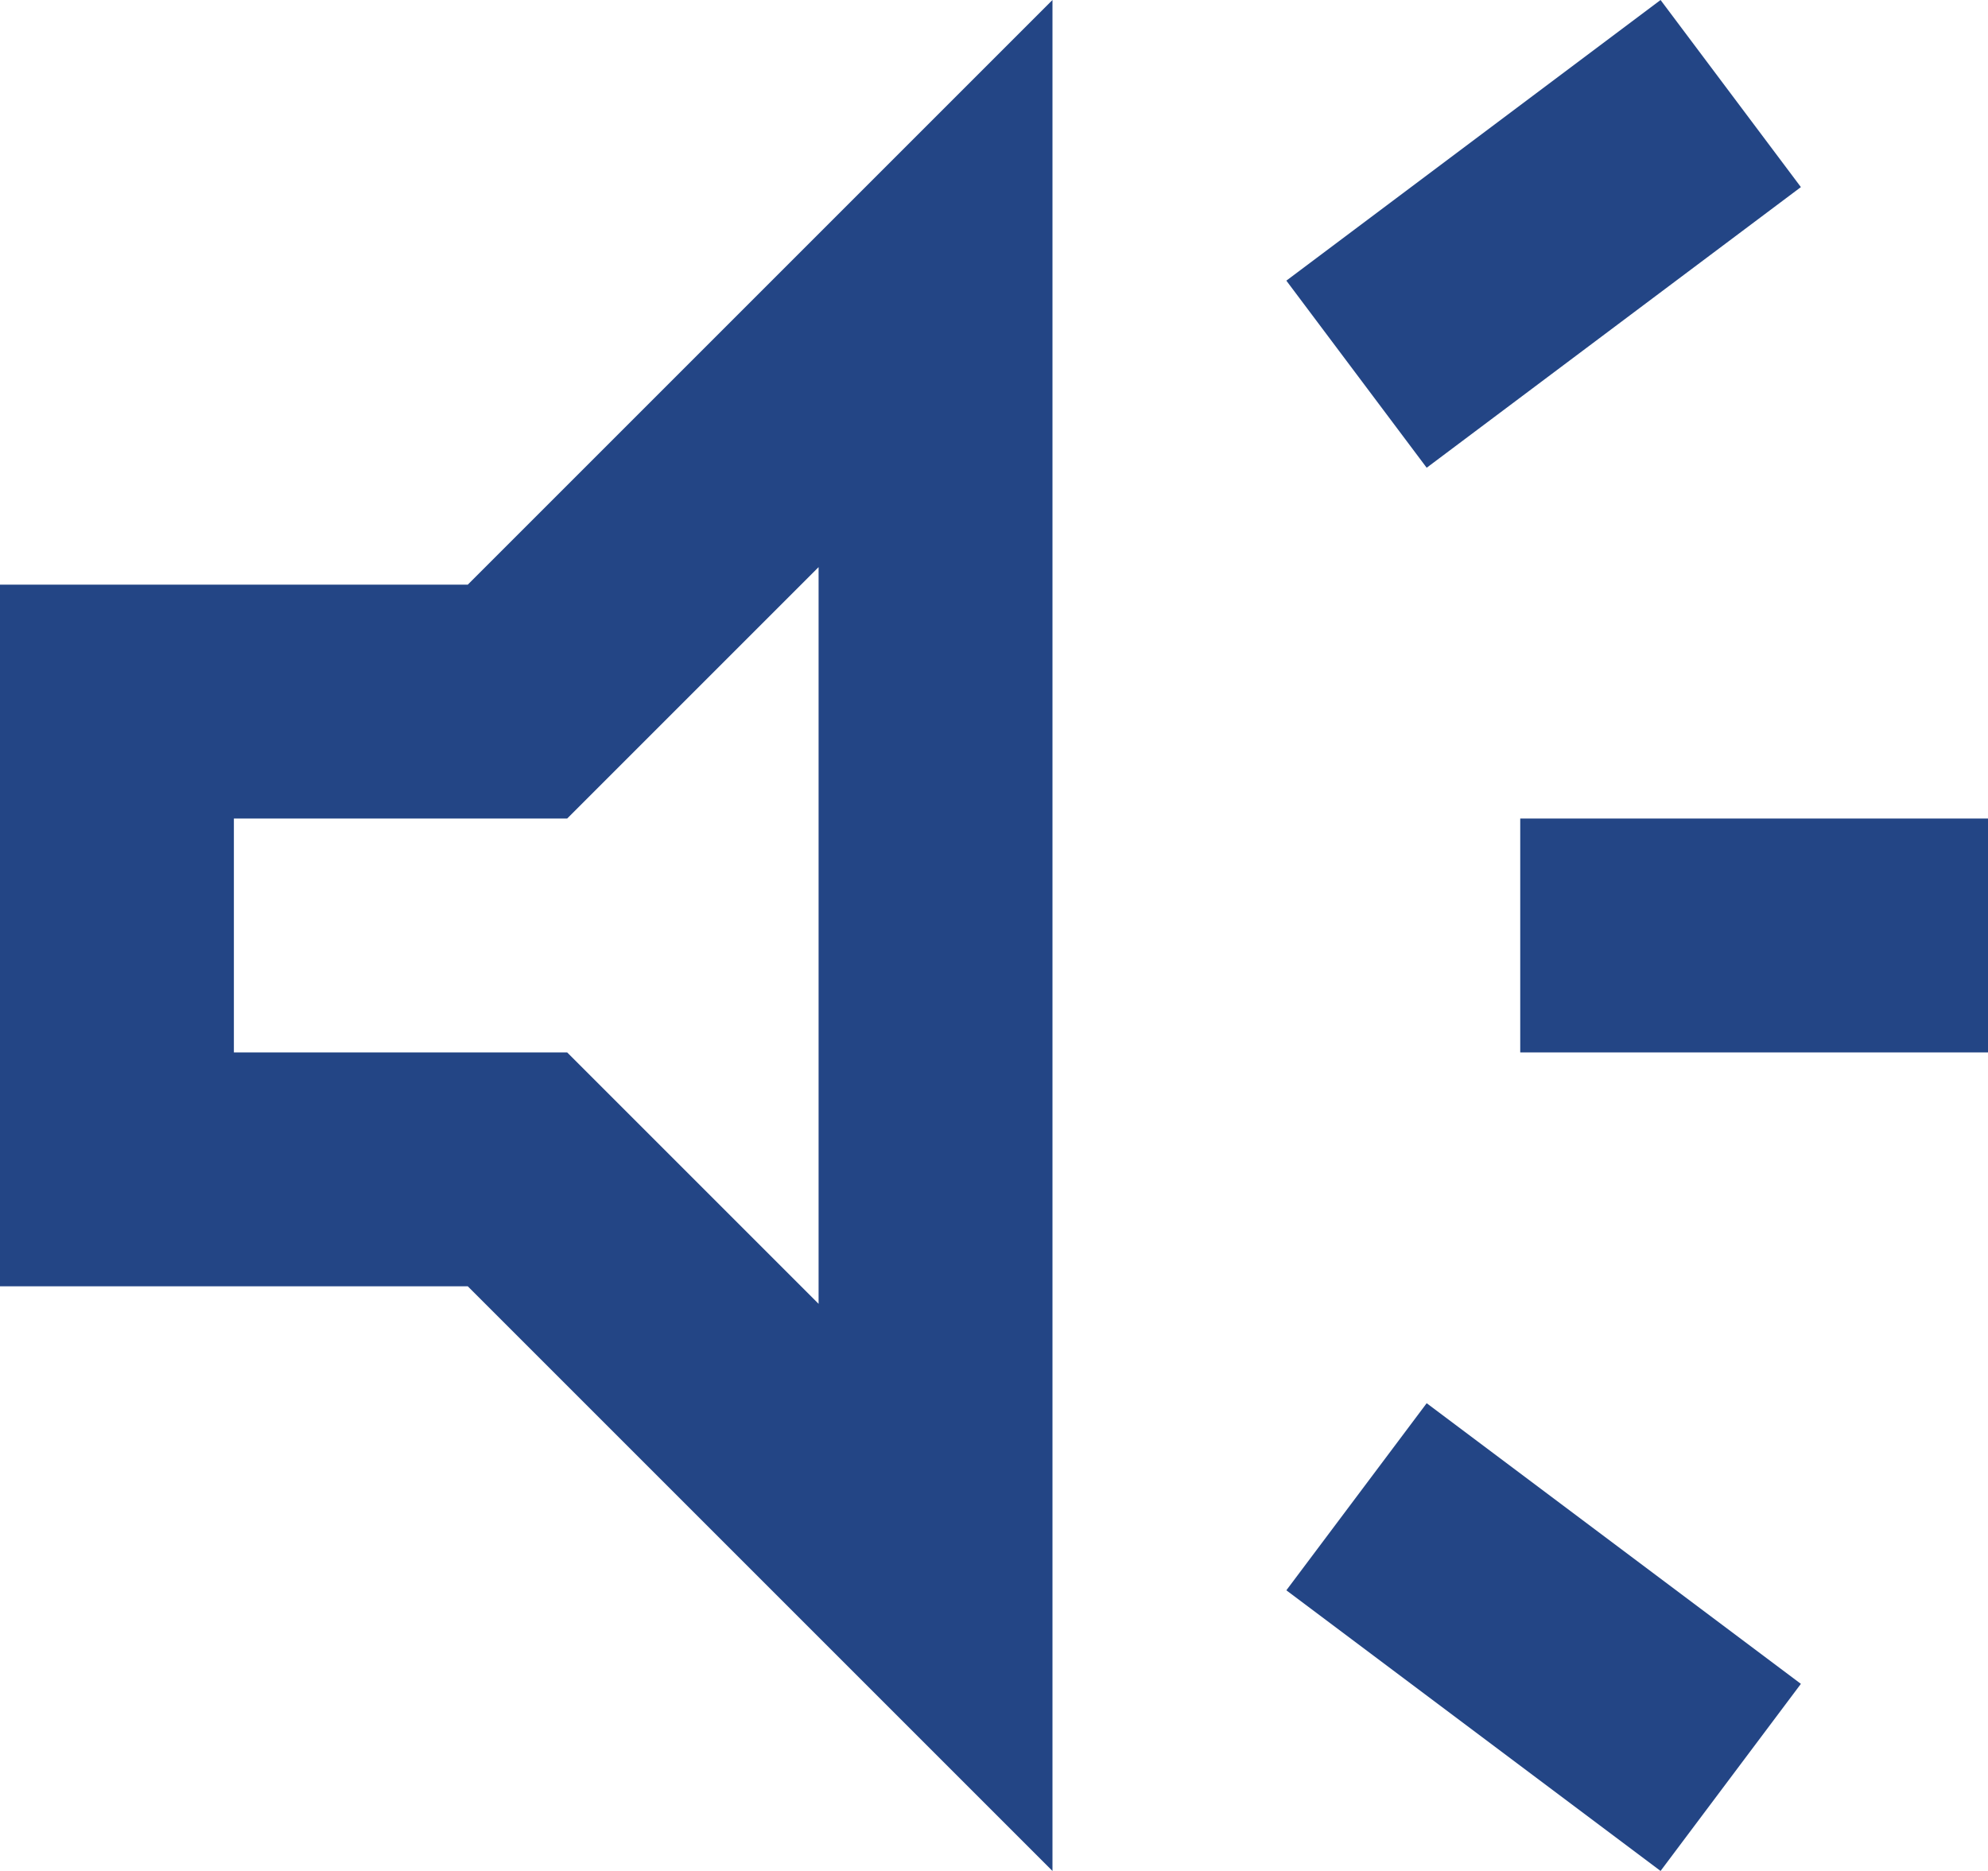
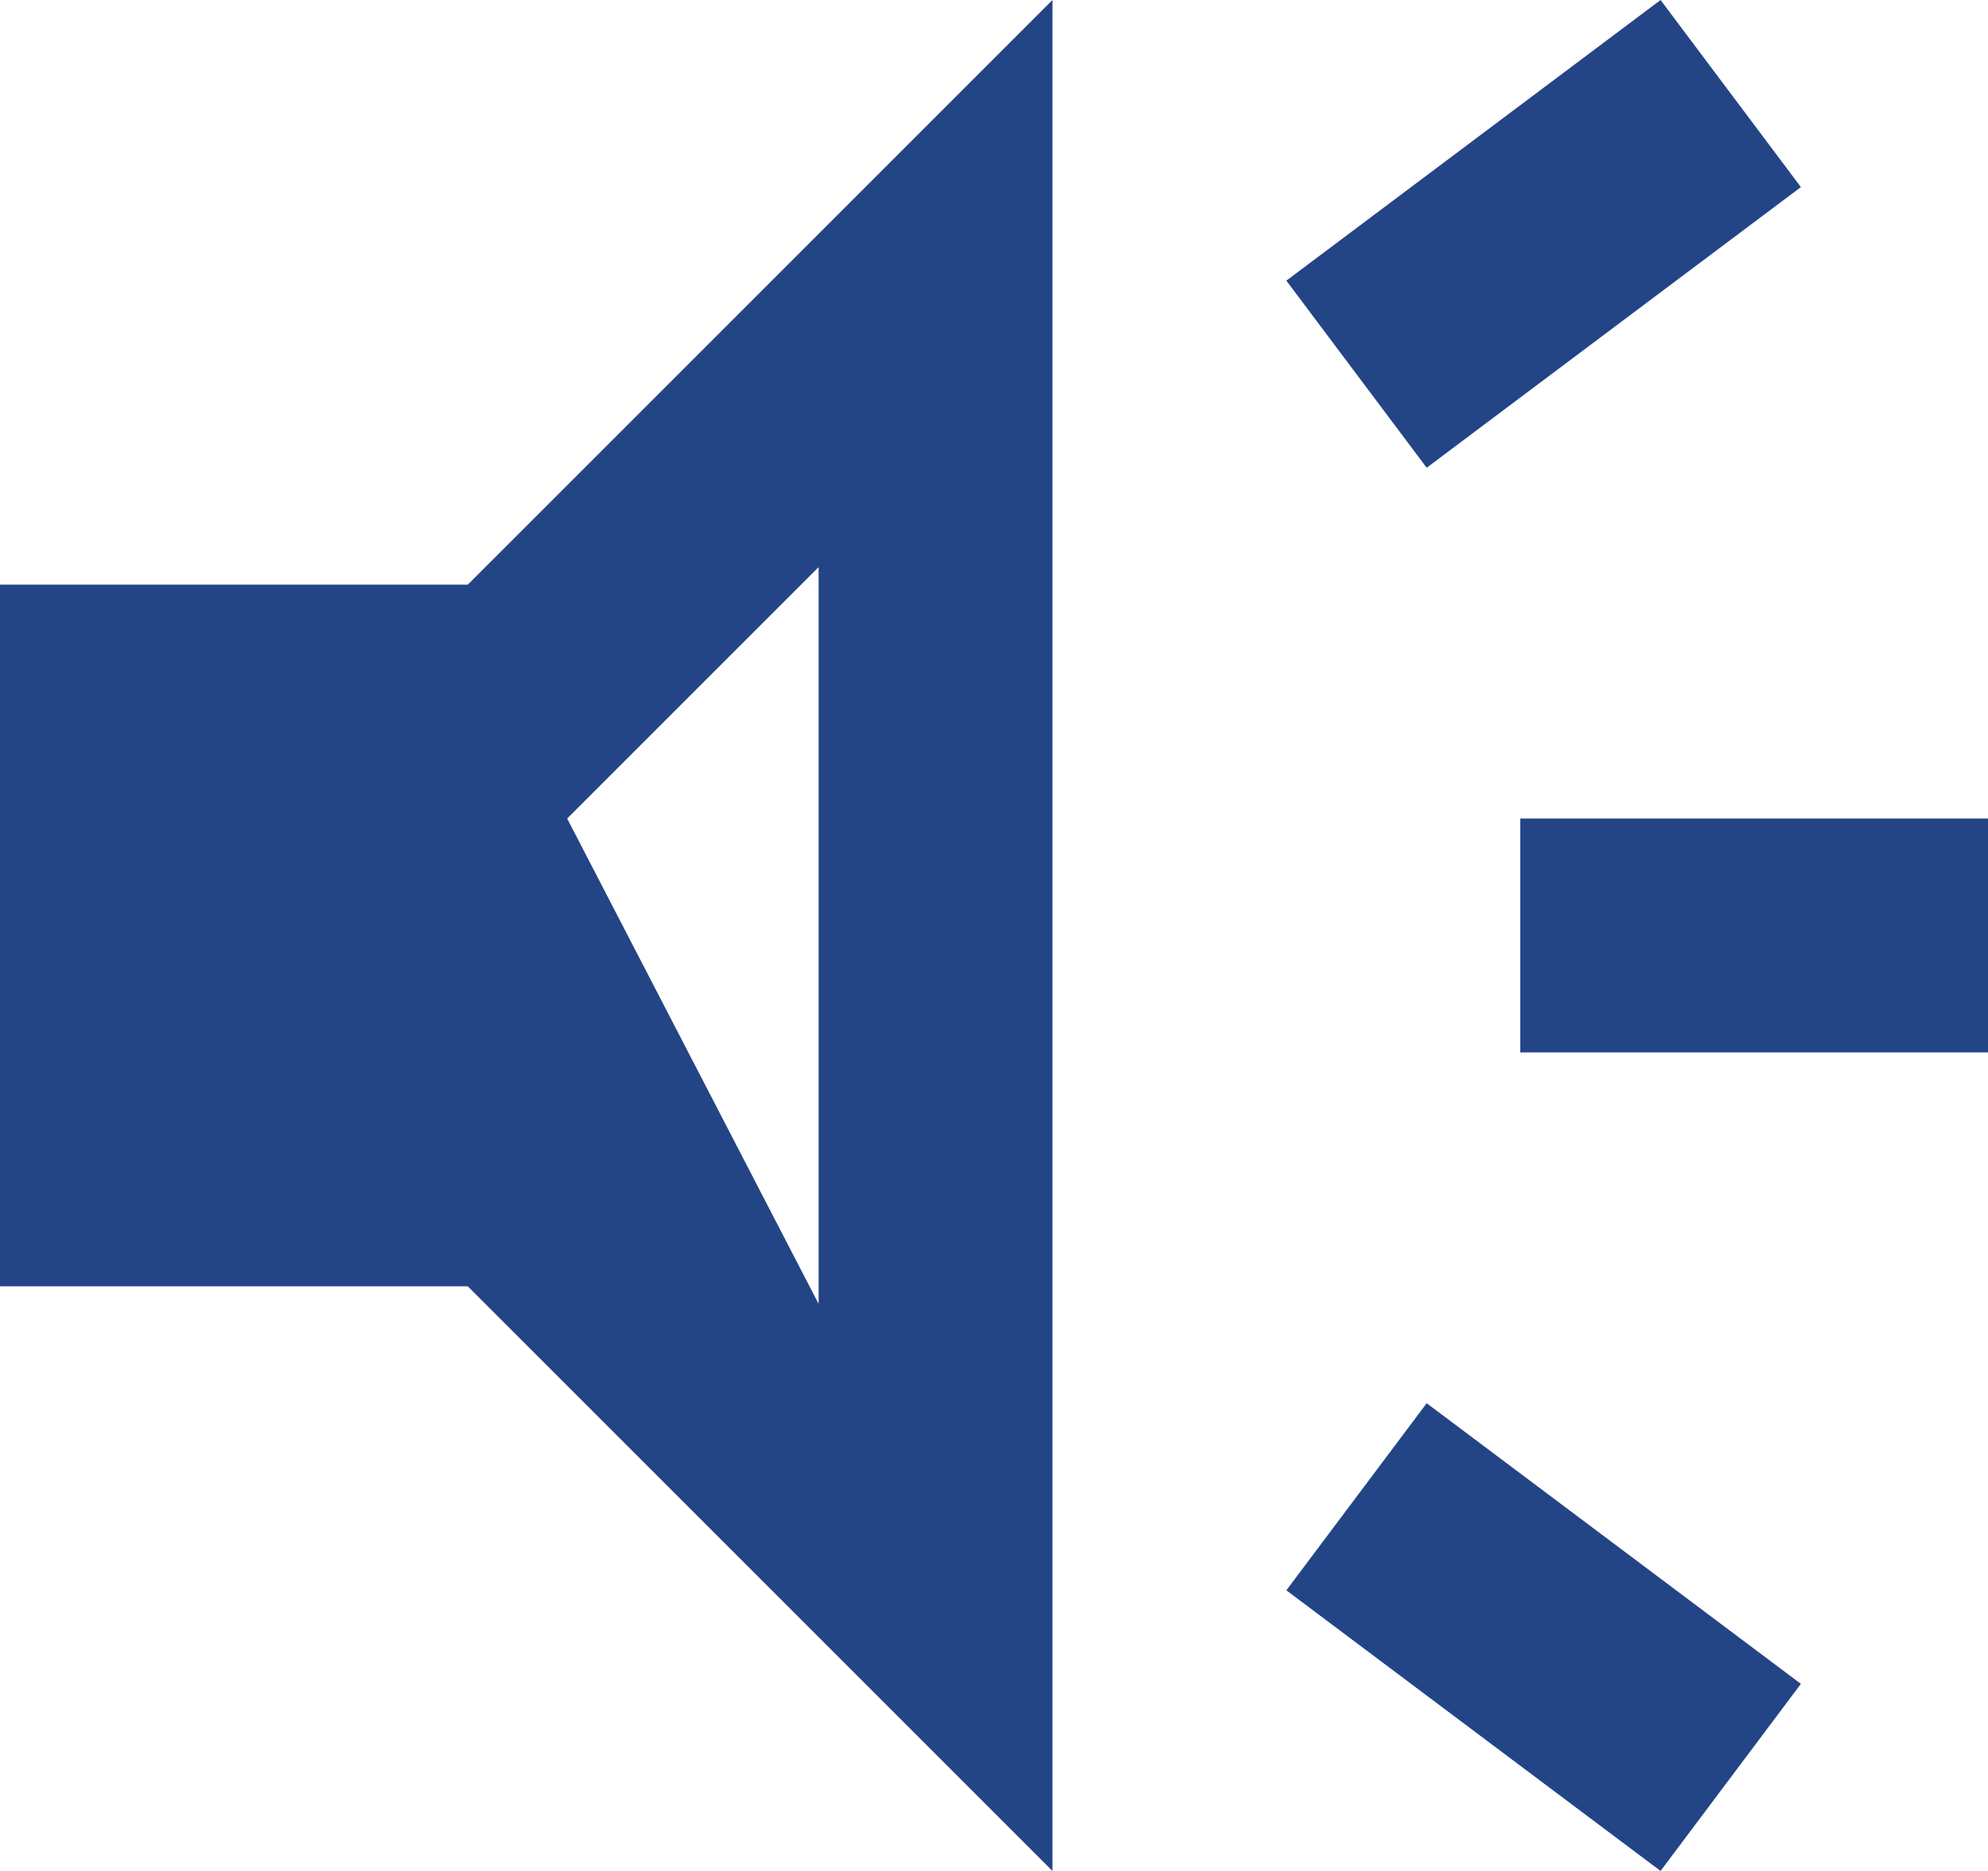
<svg xmlns="http://www.w3.org/2000/svg" width="17" height="16" viewBox="0 0 17 16" fill="none">
-   <path d="M13 9V7H17V9H13ZM14.2 16L11 13.6L12.2 12L15.4 14.4L14.2 16ZM12.2 4L11 2.4L14.2 0L15.4 1.6L12.2 4ZM0 11V5H4L9 0V16L4 11H0ZM7 4.85L4.85 7H2V9H4.85L7 11.15V4.85Z" fill="#234585" />
+   <path d="M13 9V7H17V9H13ZM14.2 16L11 13.6L12.2 12L15.4 14.4L14.2 16ZM12.2 4L11 2.4L14.2 0L15.4 1.6L12.2 4ZM0 11V5H4L9 0V16L4 11H0ZM7 4.85L4.85 7H2H4.85L7 11.15V4.85Z" fill="#234585" />
</svg>